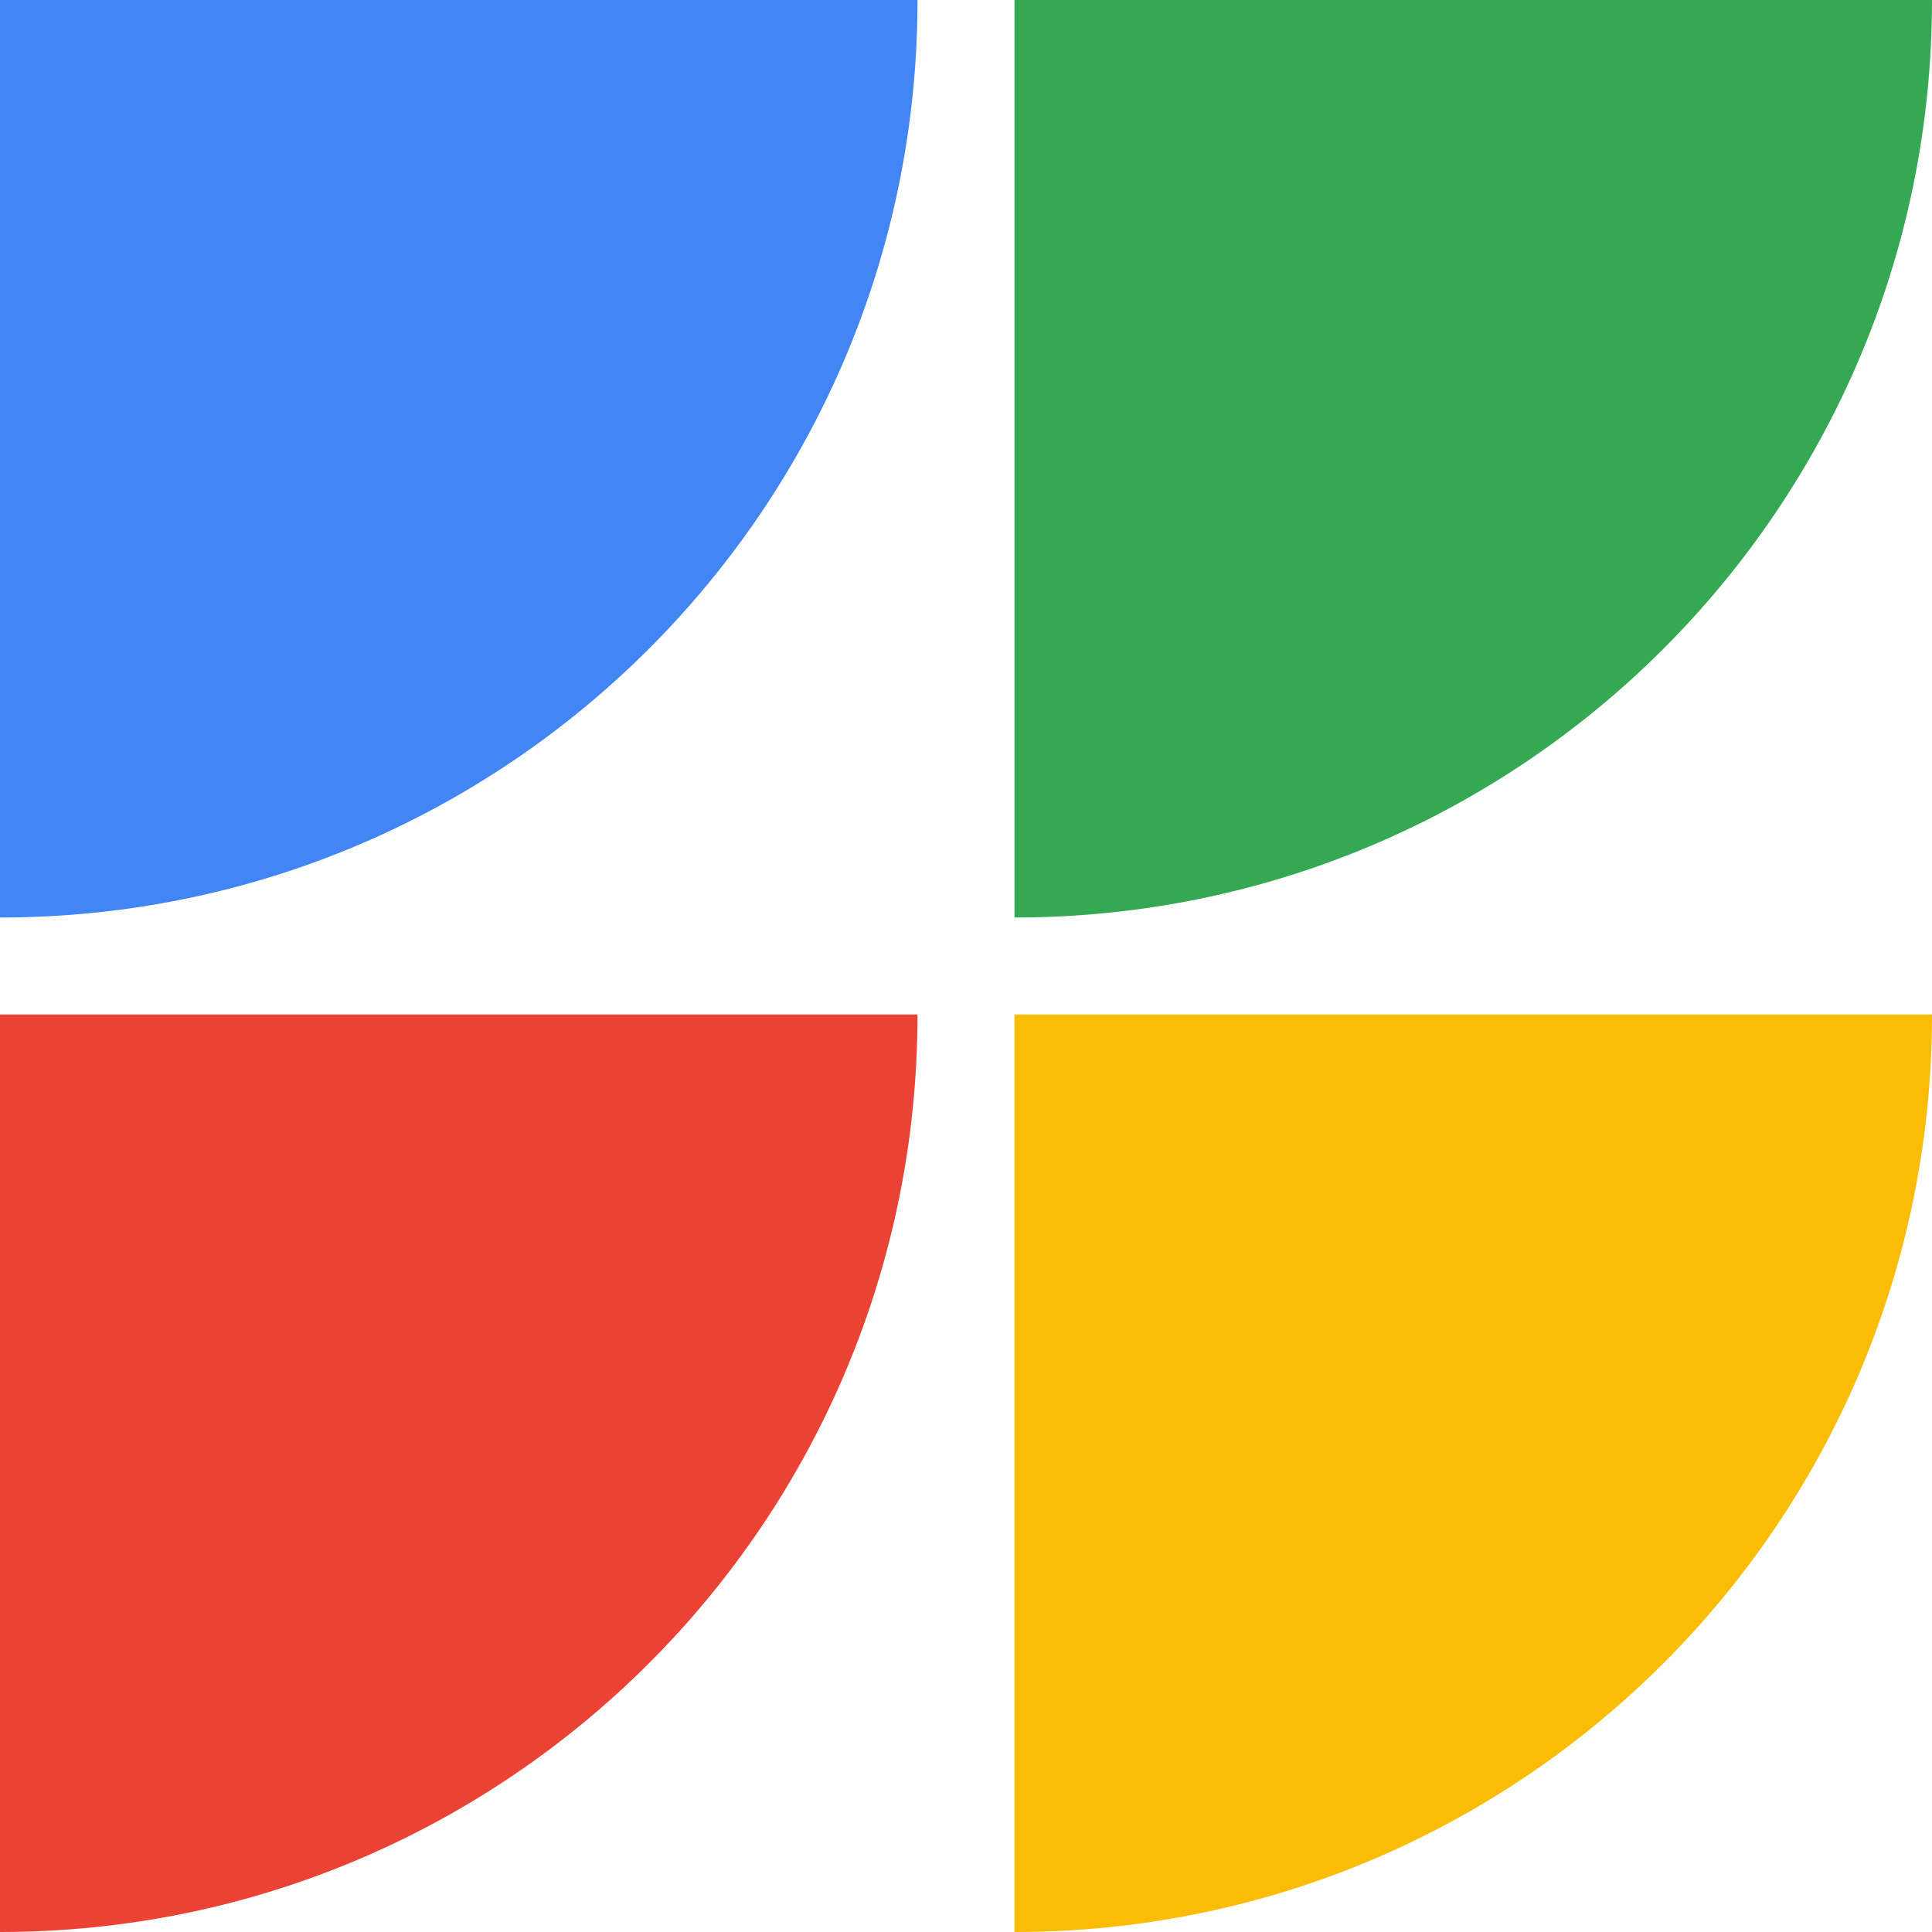
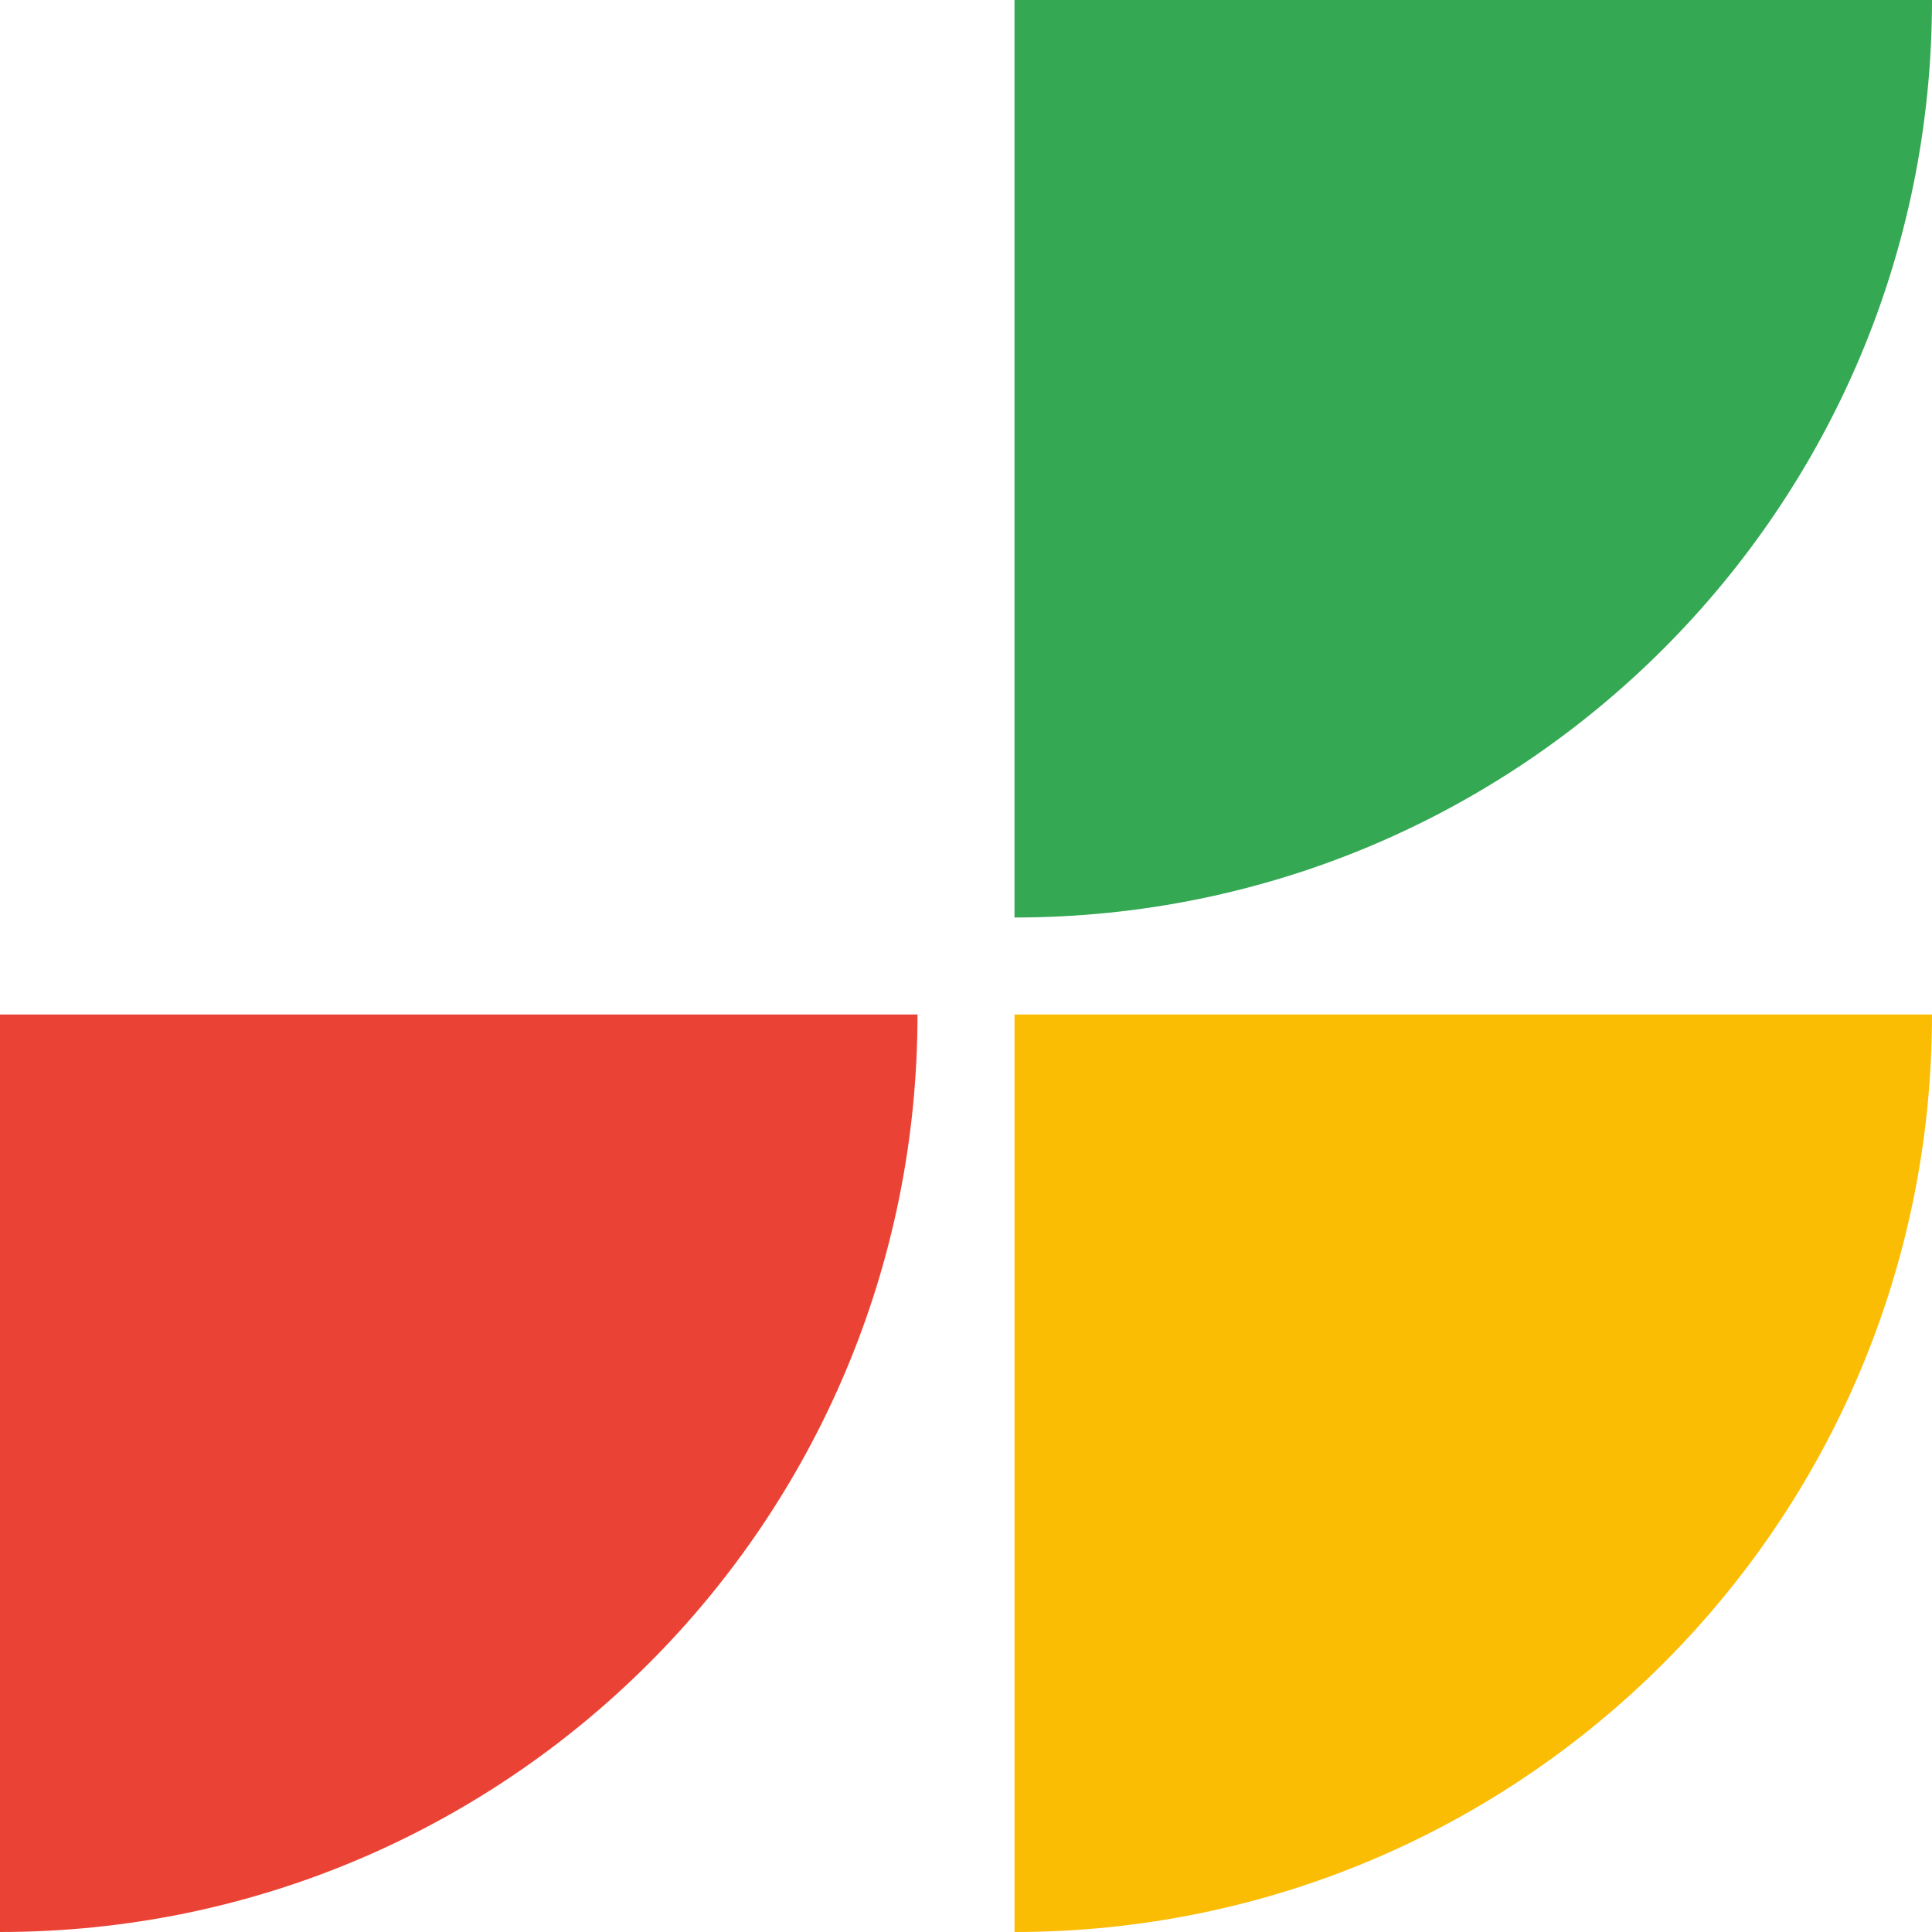
<svg xmlns="http://www.w3.org/2000/svg" xmlns:ns1="http://www.inkscape.org/namespaces/inkscape" xmlns:ns2="http://sodipodi.sourceforge.net/DTD/sodipodi-0.dtd" version="1.1" id="svg12" ns1:version="0.92.4 (5da689c313, 2019-01-14)" ns2:docname="TrustLogo_Black.svg" x="0px" y="0px" width="1000px" height="1000px" viewBox="0 0 1000 1000" enable-background="new 0 0 1000 1000" xml:space="preserve">
  <g>
    <path fill="#EA4335" d="M0,525.1V1000c262.4,0,474.9-212.5,474.9-474.9H0z" />
    <path fill="#FBBC04" d="M525.1,525.1V1000c262.4,0,474.9-212.5,474.9-474.9H525.1z" />
-     <path fill="#4285F4" d="M0,0v474.9c262.4,0,474.9-212.5,474.9-474.9H0z" />
    <path fill="#34A853" d="M525.1,0v474.9C787.5,474.9,1000,262.4,1000,0H525.1z" />
  </g>
</svg>